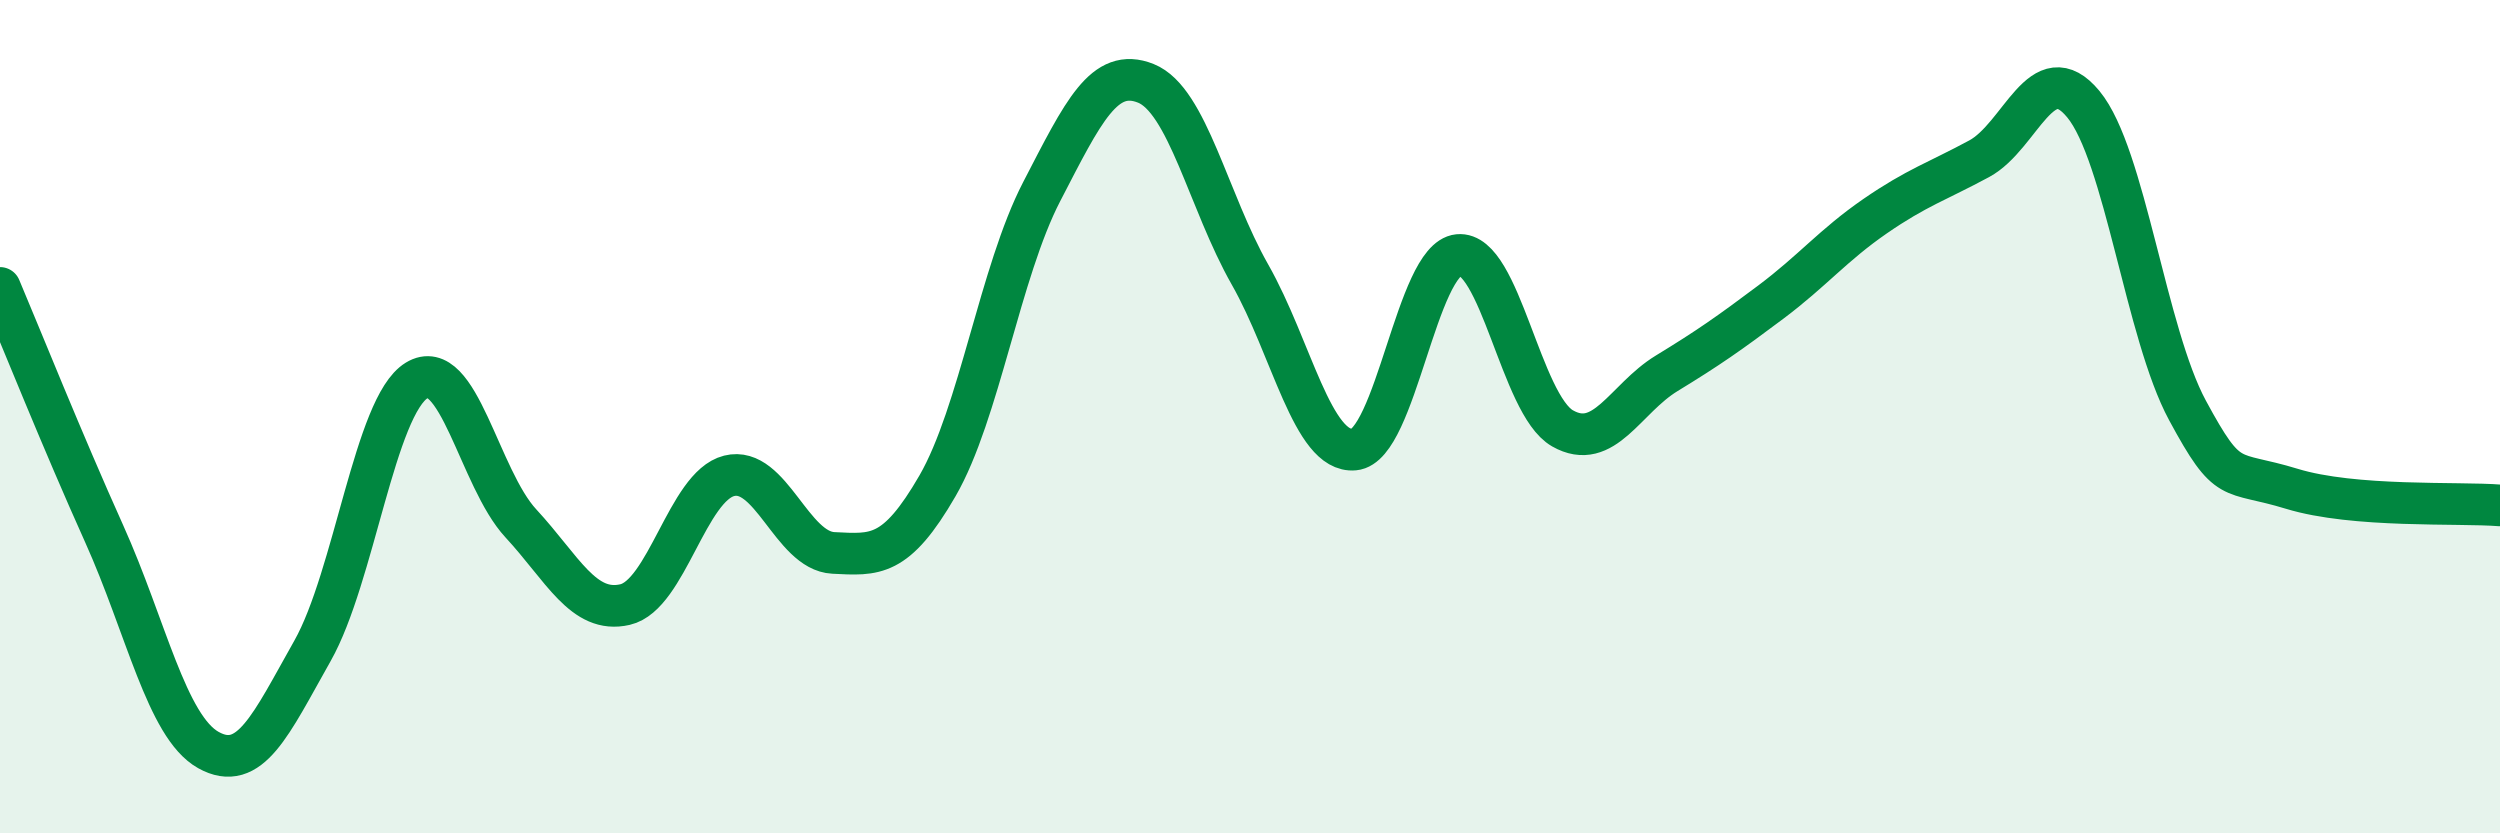
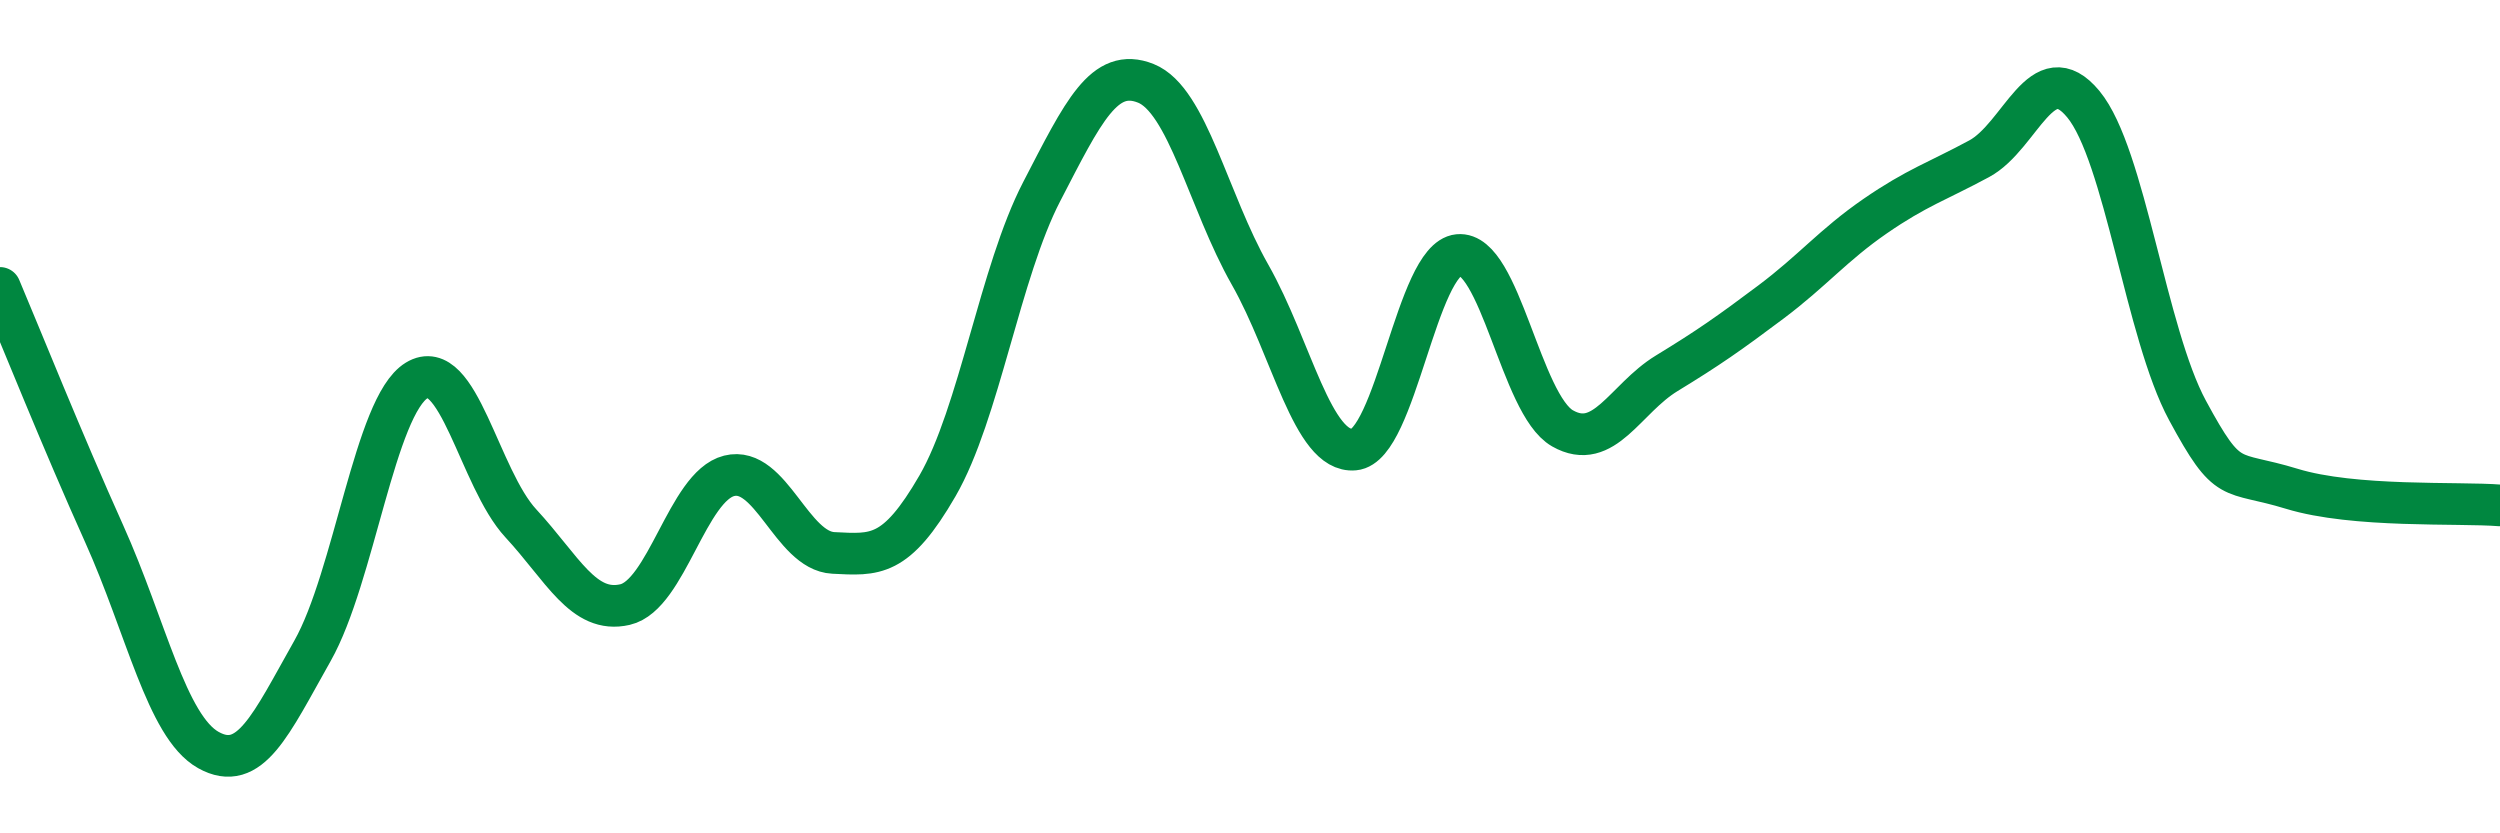
<svg xmlns="http://www.w3.org/2000/svg" width="60" height="20" viewBox="0 0 60 20">
-   <path d="M 0,6.91 C 0.5,8.09 1.5,10.59 2.5,12.81 C 3.5,15.03 4,17.44 5,18 C 6,18.56 6.5,17.39 7.5,15.62 C 8.5,13.85 9,9.74 10,9.13 C 11,8.52 11.5,11.48 12.5,12.56 C 13.5,13.64 14,14.74 15,14.51 C 16,14.28 16.5,11.67 17.5,11.42 C 18.5,11.17 19,13.22 20,13.27 C 21,13.32 21.5,13.39 22.5,11.66 C 23.5,9.93 24,6.53 25,4.6 C 26,2.67 26.5,1.6 27.5,2 C 28.5,2.4 29,4.83 30,6.59 C 31,8.35 31.5,10.88 32.5,10.79 C 33.5,10.7 34,6.22 35,6.12 C 36,6.02 36.5,9.71 37.5,10.28 C 38.5,10.85 39,9.57 40,8.96 C 41,8.35 41.5,8 42.5,7.25 C 43.5,6.5 44,5.88 45,5.19 C 46,4.5 46.5,4.35 47.5,3.81 C 48.5,3.27 49,1.29 50,2.5 C 51,3.71 51.5,8 52.5,9.85 C 53.5,11.7 53.5,11.27 55,11.73 C 56.5,12.19 59,12.05 60,12.13L60 20L0 20Z" fill="#008740" opacity="0.1" stroke-linecap="round" stroke-linejoin="round" />
  <path d="M 0,6.91 C 0.5,8.09 1.5,10.59 2.5,12.81 C 3.5,15.03 4,17.44 5,18 C 6,18.56 6.5,17.39 7.5,15.62 C 8.5,13.85 9,9.74 10,9.13 C 11,8.52 11.5,11.48 12.5,12.56 C 13.5,13.64 14,14.74 15,14.51 C 16,14.28 16.5,11.67 17.5,11.42 C 18.5,11.17 19,13.22 20,13.27 C 21,13.32 21.5,13.39 22.5,11.66 C 23.5,9.93 24,6.53 25,4.6 C 26,2.67 26.5,1.6 27.5,2 C 28.5,2.4 29,4.83 30,6.59 C 31,8.35 31.5,10.88 32.5,10.79 C 33.5,10.7 34,6.22 35,6.12 C 36,6.02 36.5,9.71 37.5,10.28 C 38.5,10.85 39,9.57 40,8.96 C 41,8.35 41.5,8 42.5,7.25 C 43.5,6.5 44,5.88 45,5.19 C 46,4.5 46.5,4.35 47.5,3.81 C 48.5,3.27 49,1.29 50,2.5 C 51,3.71 51.5,8 52.5,9.85 C 53.5,11.7 53.5,11.27 55,11.73 C 56.5,12.19 59,12.05 60,12.13" stroke="#008740" stroke-width="1" fill="none" stroke-linecap="round" stroke-linejoin="round" />
</svg>